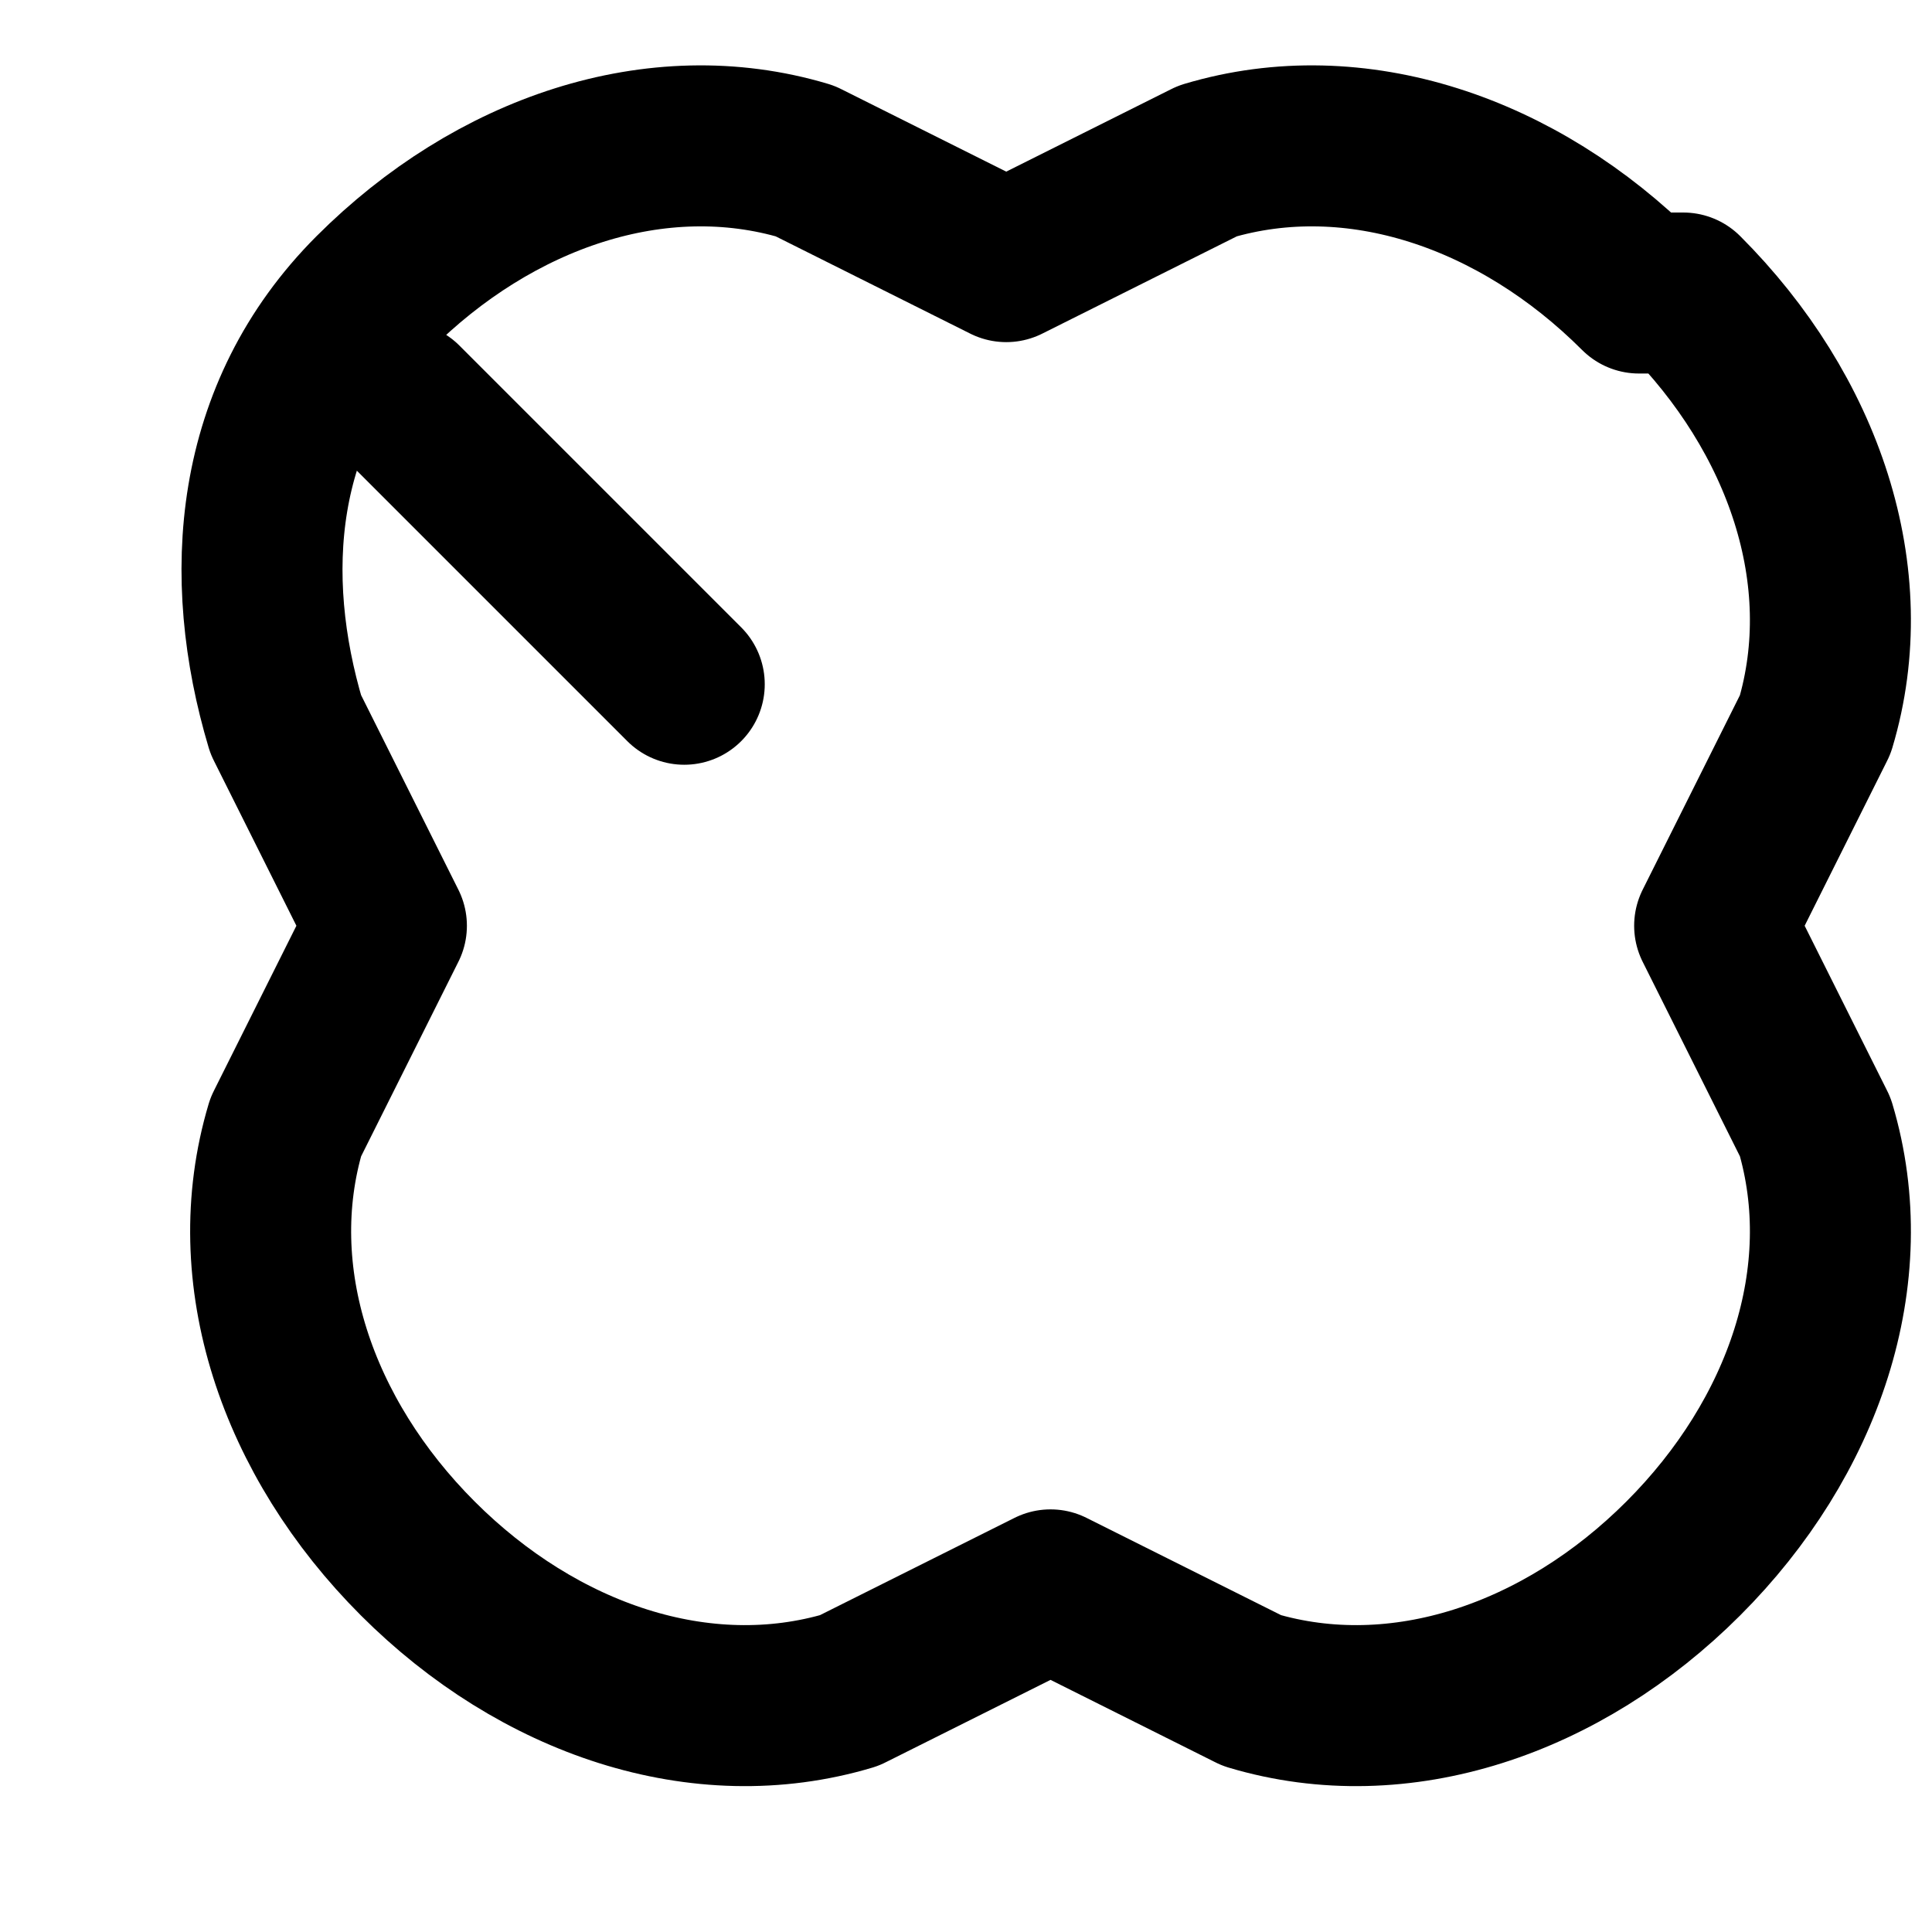
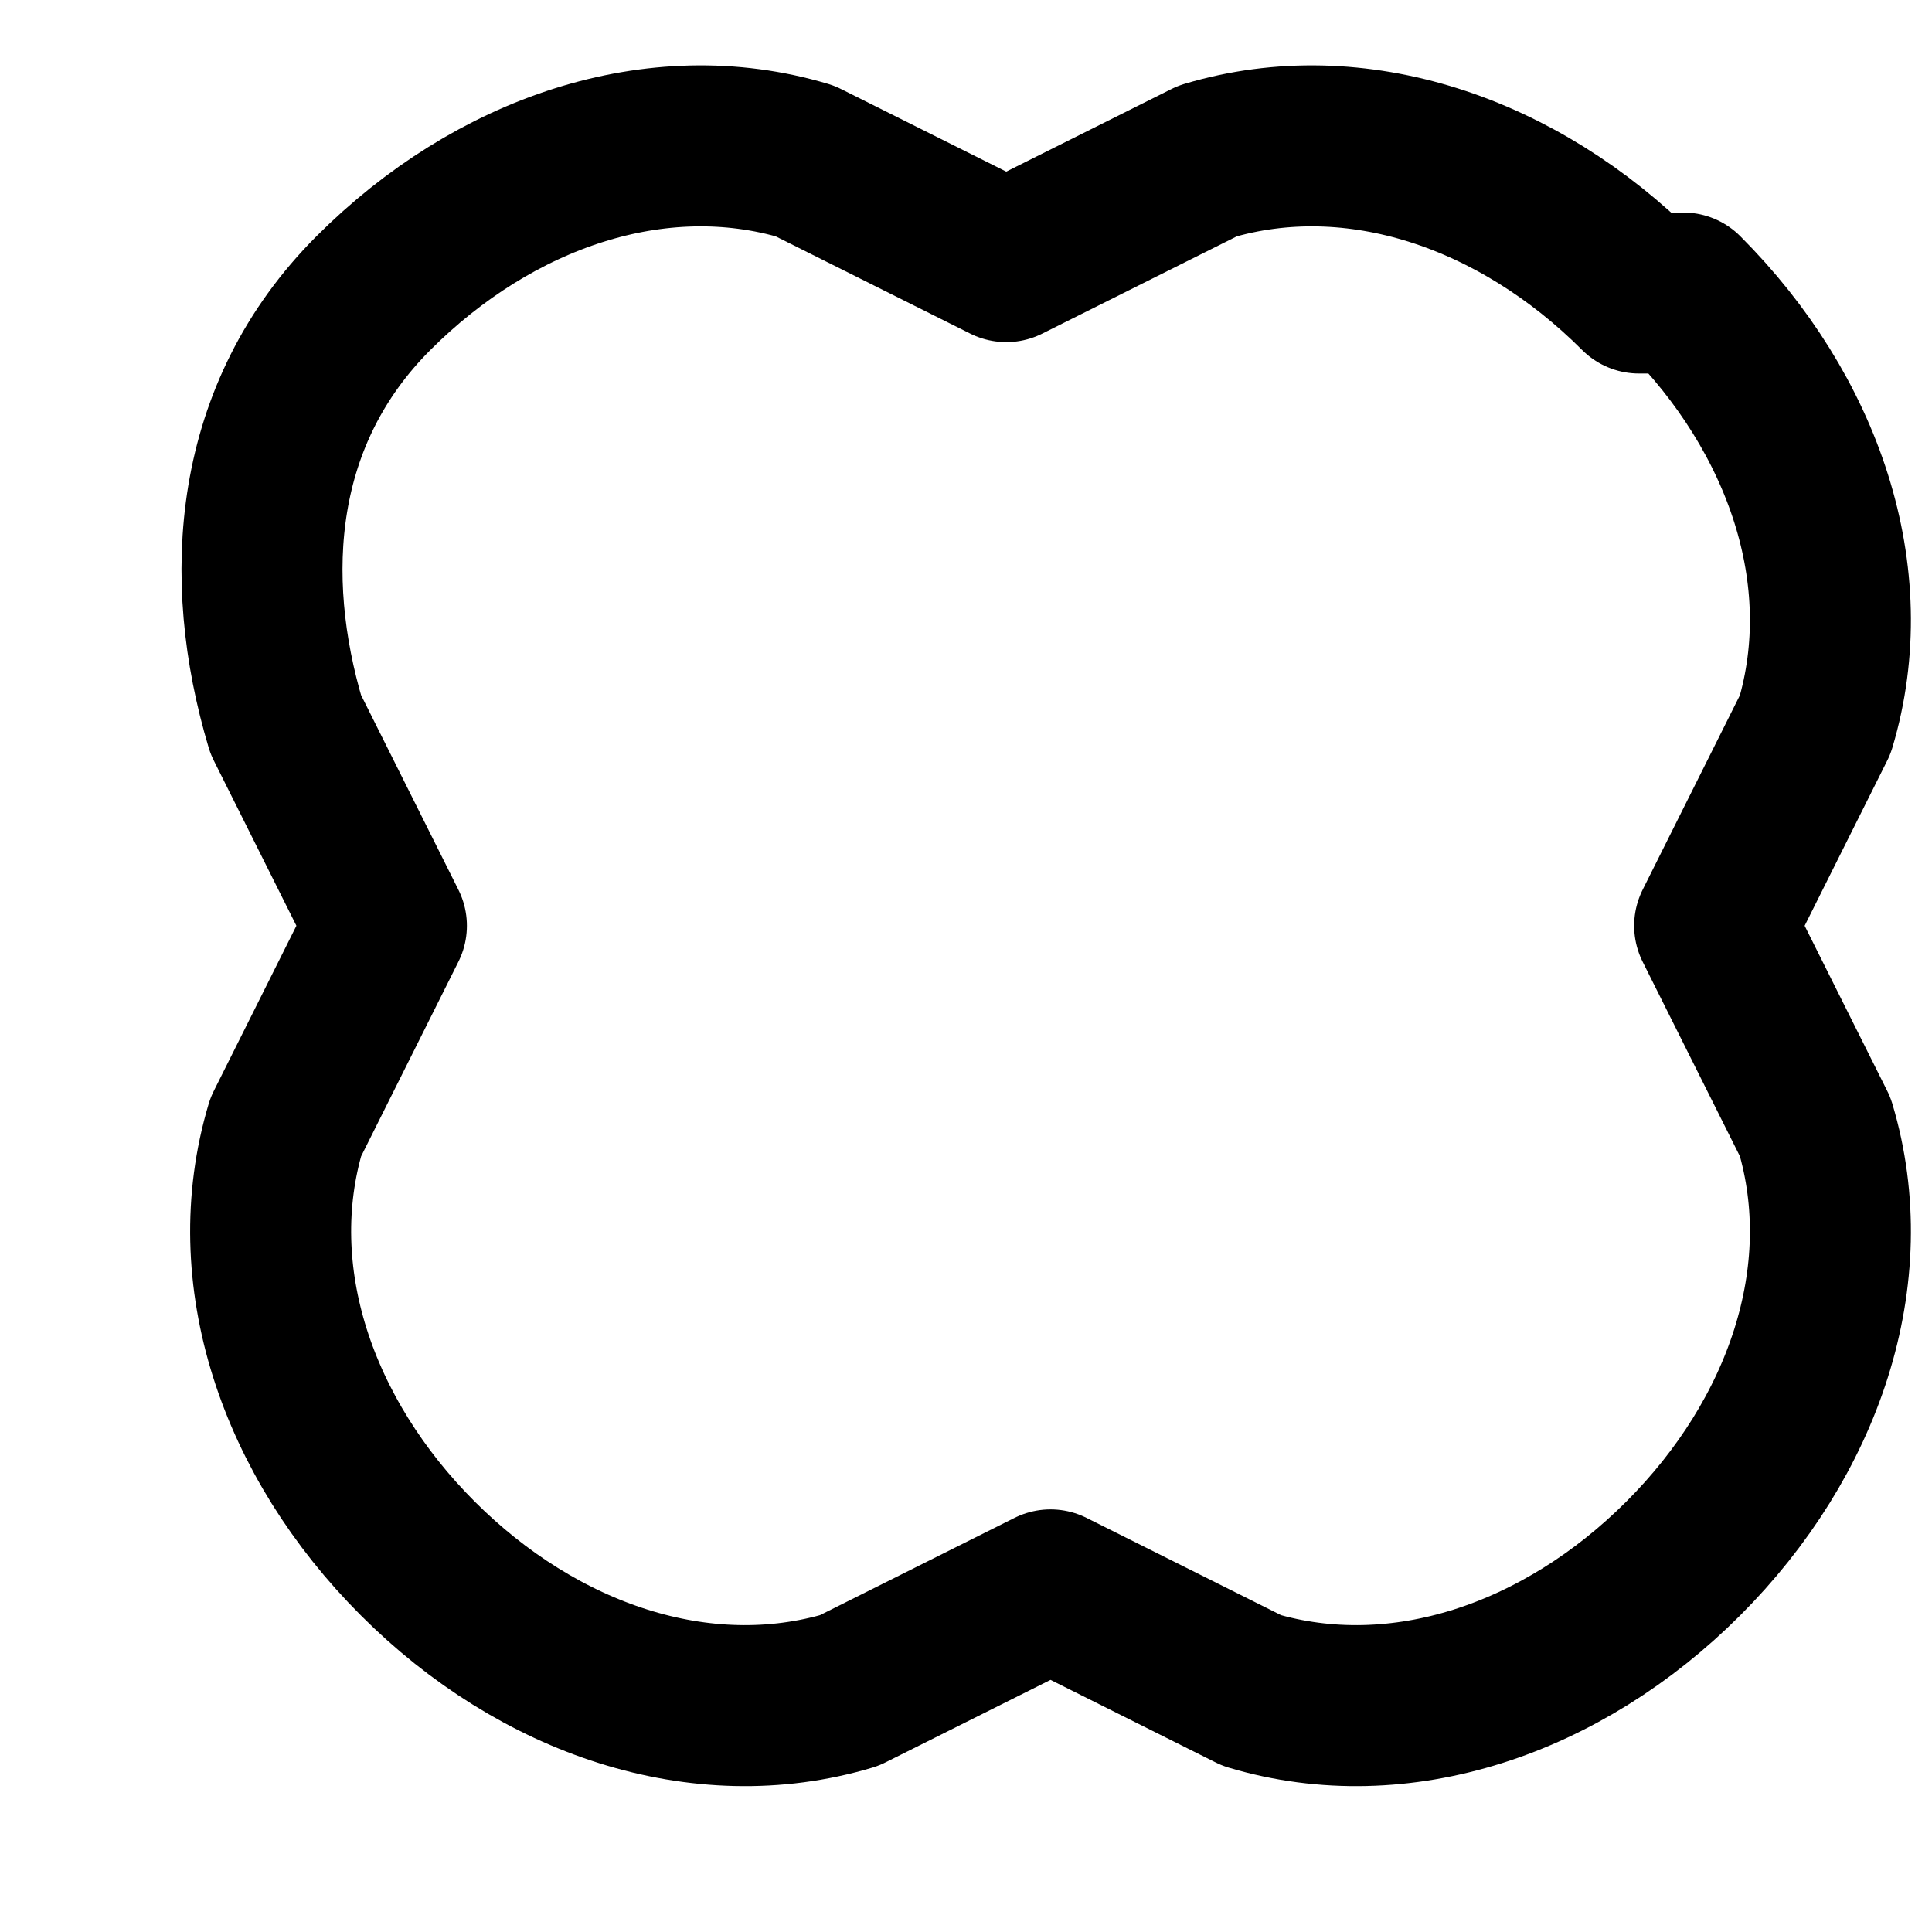
<svg xmlns="http://www.w3.org/2000/svg" width="24" height="24" viewBox="0 0 24 24" fill="none" stroke="hsl(217 89% 61%)" stroke-width="2" stroke-linecap="round" stroke-linejoin="round">
  <path d="M20.36 3.64c-1.5-1.5-3.52-2.19-5.36-1.64l-2.5 1.25-2.5-1.25c-1.84-.55-3.86.14-5.36 1.64S3 7.16 3.55 9l1.25 2.5-1.25 2.5c-.55 1.84.14 3.86 1.64 5.36s3.52 2.19 5.36 1.64l2.5-1.25 2.5 1.25c1.84.55 3.86-.14 5.36-1.64s2.19-3.52 1.64-5.36l-1.25-2.5 1.25-2.5c.55-1.84-.14-3.86-1.64-5.36z" />
-   <path d="m5 5 3.5 3.5" />
</svg>